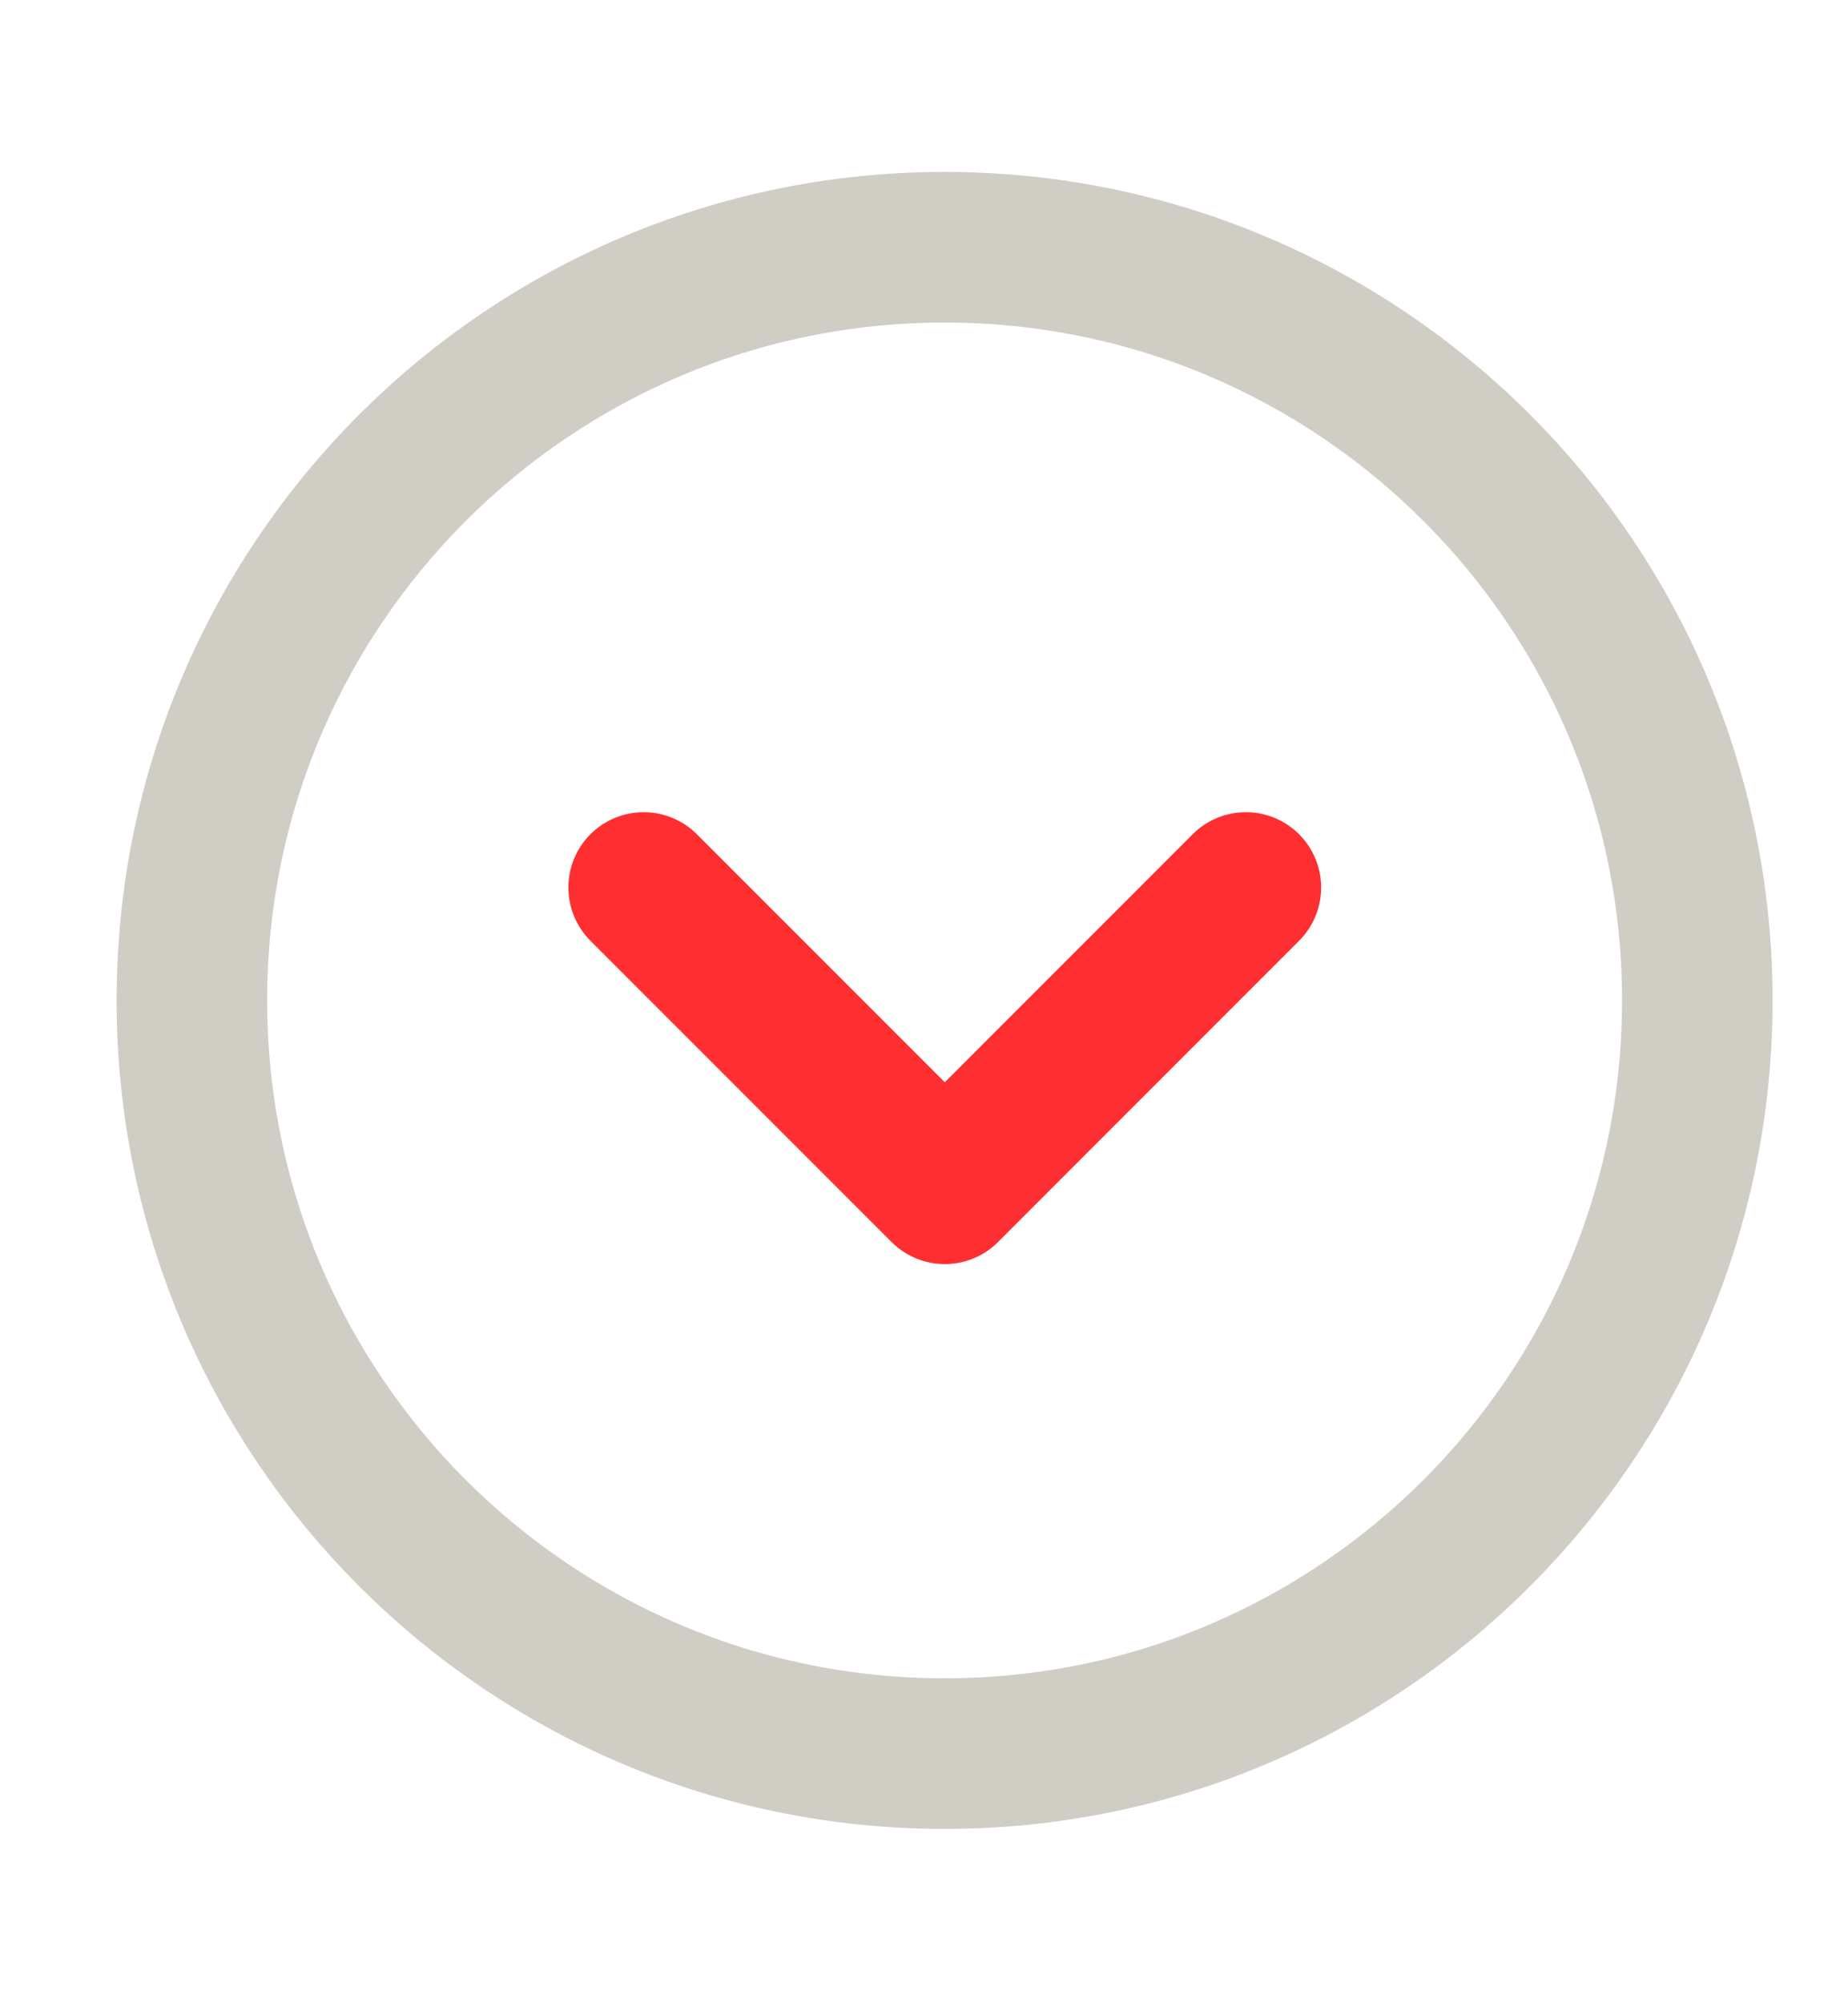
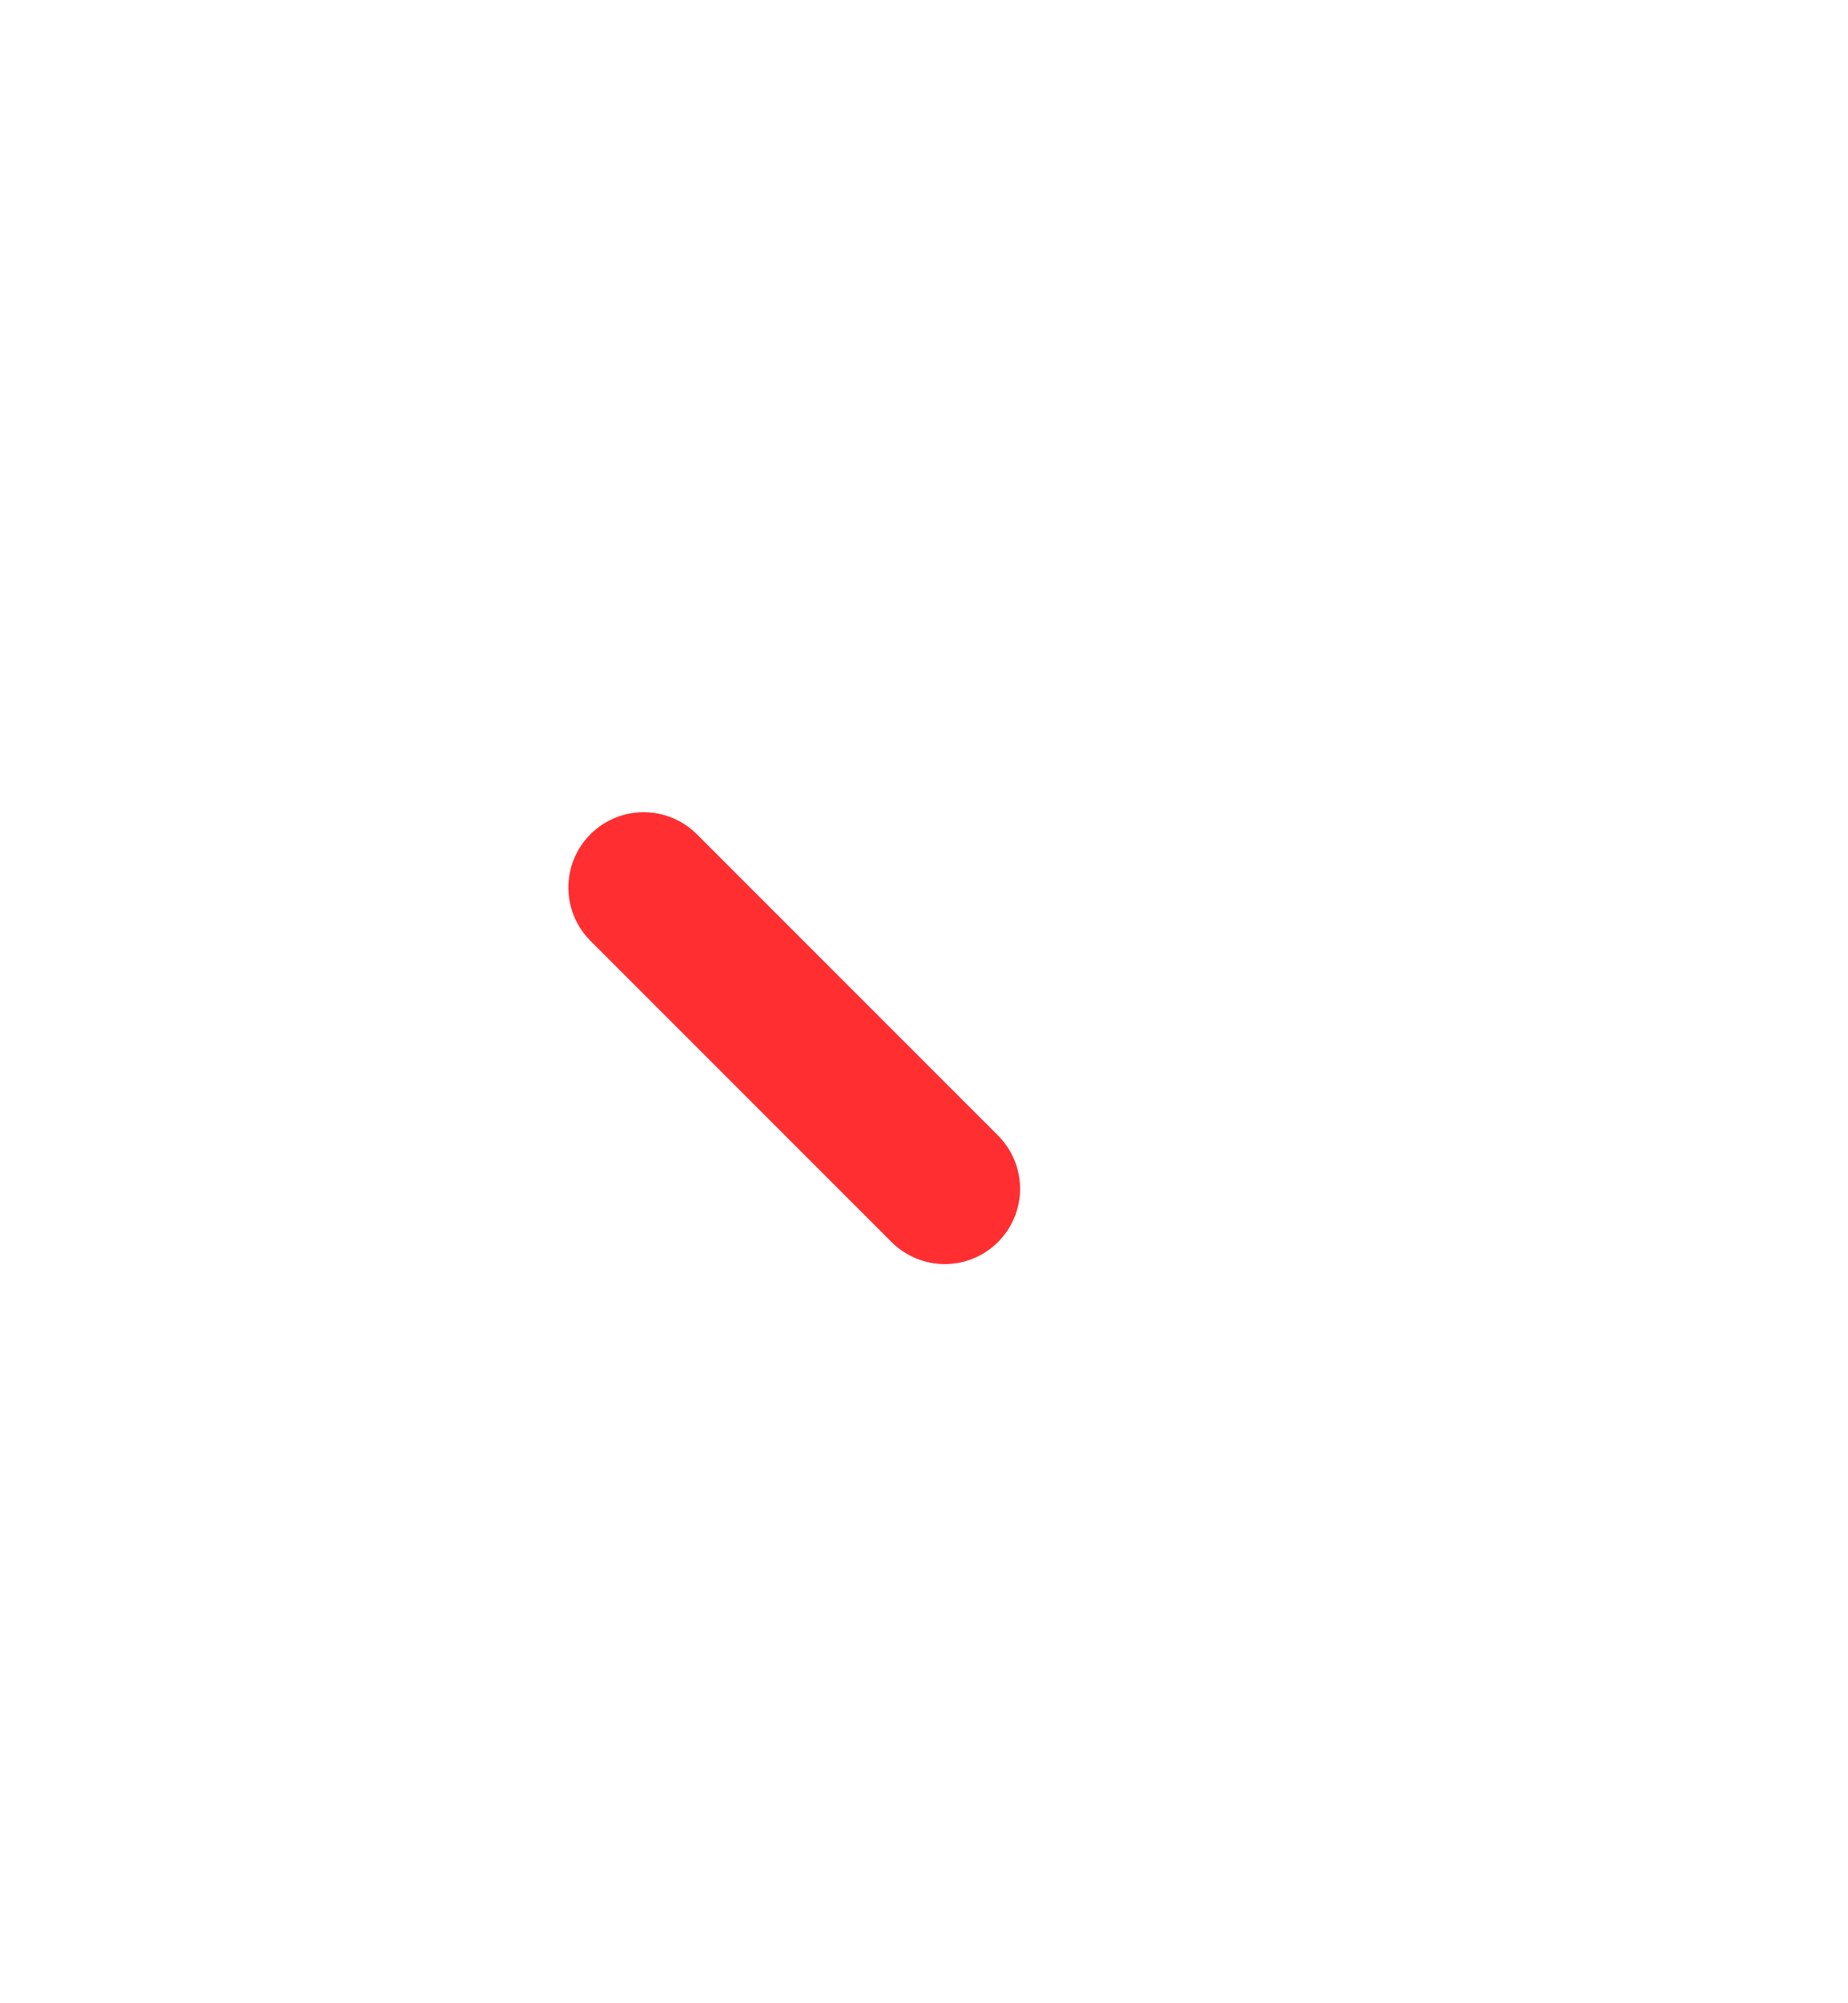
<svg xmlns="http://www.w3.org/2000/svg" width="24" height="26" viewBox="0 0 24 26" fill="none">
-   <path d="M12.268 22.76C17.666 22.76 22.043 18.383 22.043 12.984C22.043 7.586 17.666 3.209 12.268 3.209C6.869 3.209 2.492 7.586 2.492 12.984C2.492 18.383 6.869 22.76 12.268 22.76Z" stroke="#D0CDC4" stroke-width="1.955" stroke-linecap="round" stroke-linejoin="round" />
-   <path d="M8.359 11.519L12.27 15.429L16.18 11.519" stroke="#FF2E31" stroke-width="1.955" stroke-linecap="round" stroke-linejoin="round" />
+   <path d="M8.359 11.519L12.27 15.429" stroke="#FF2E31" stroke-width="1.955" stroke-linecap="round" stroke-linejoin="round" />
</svg>